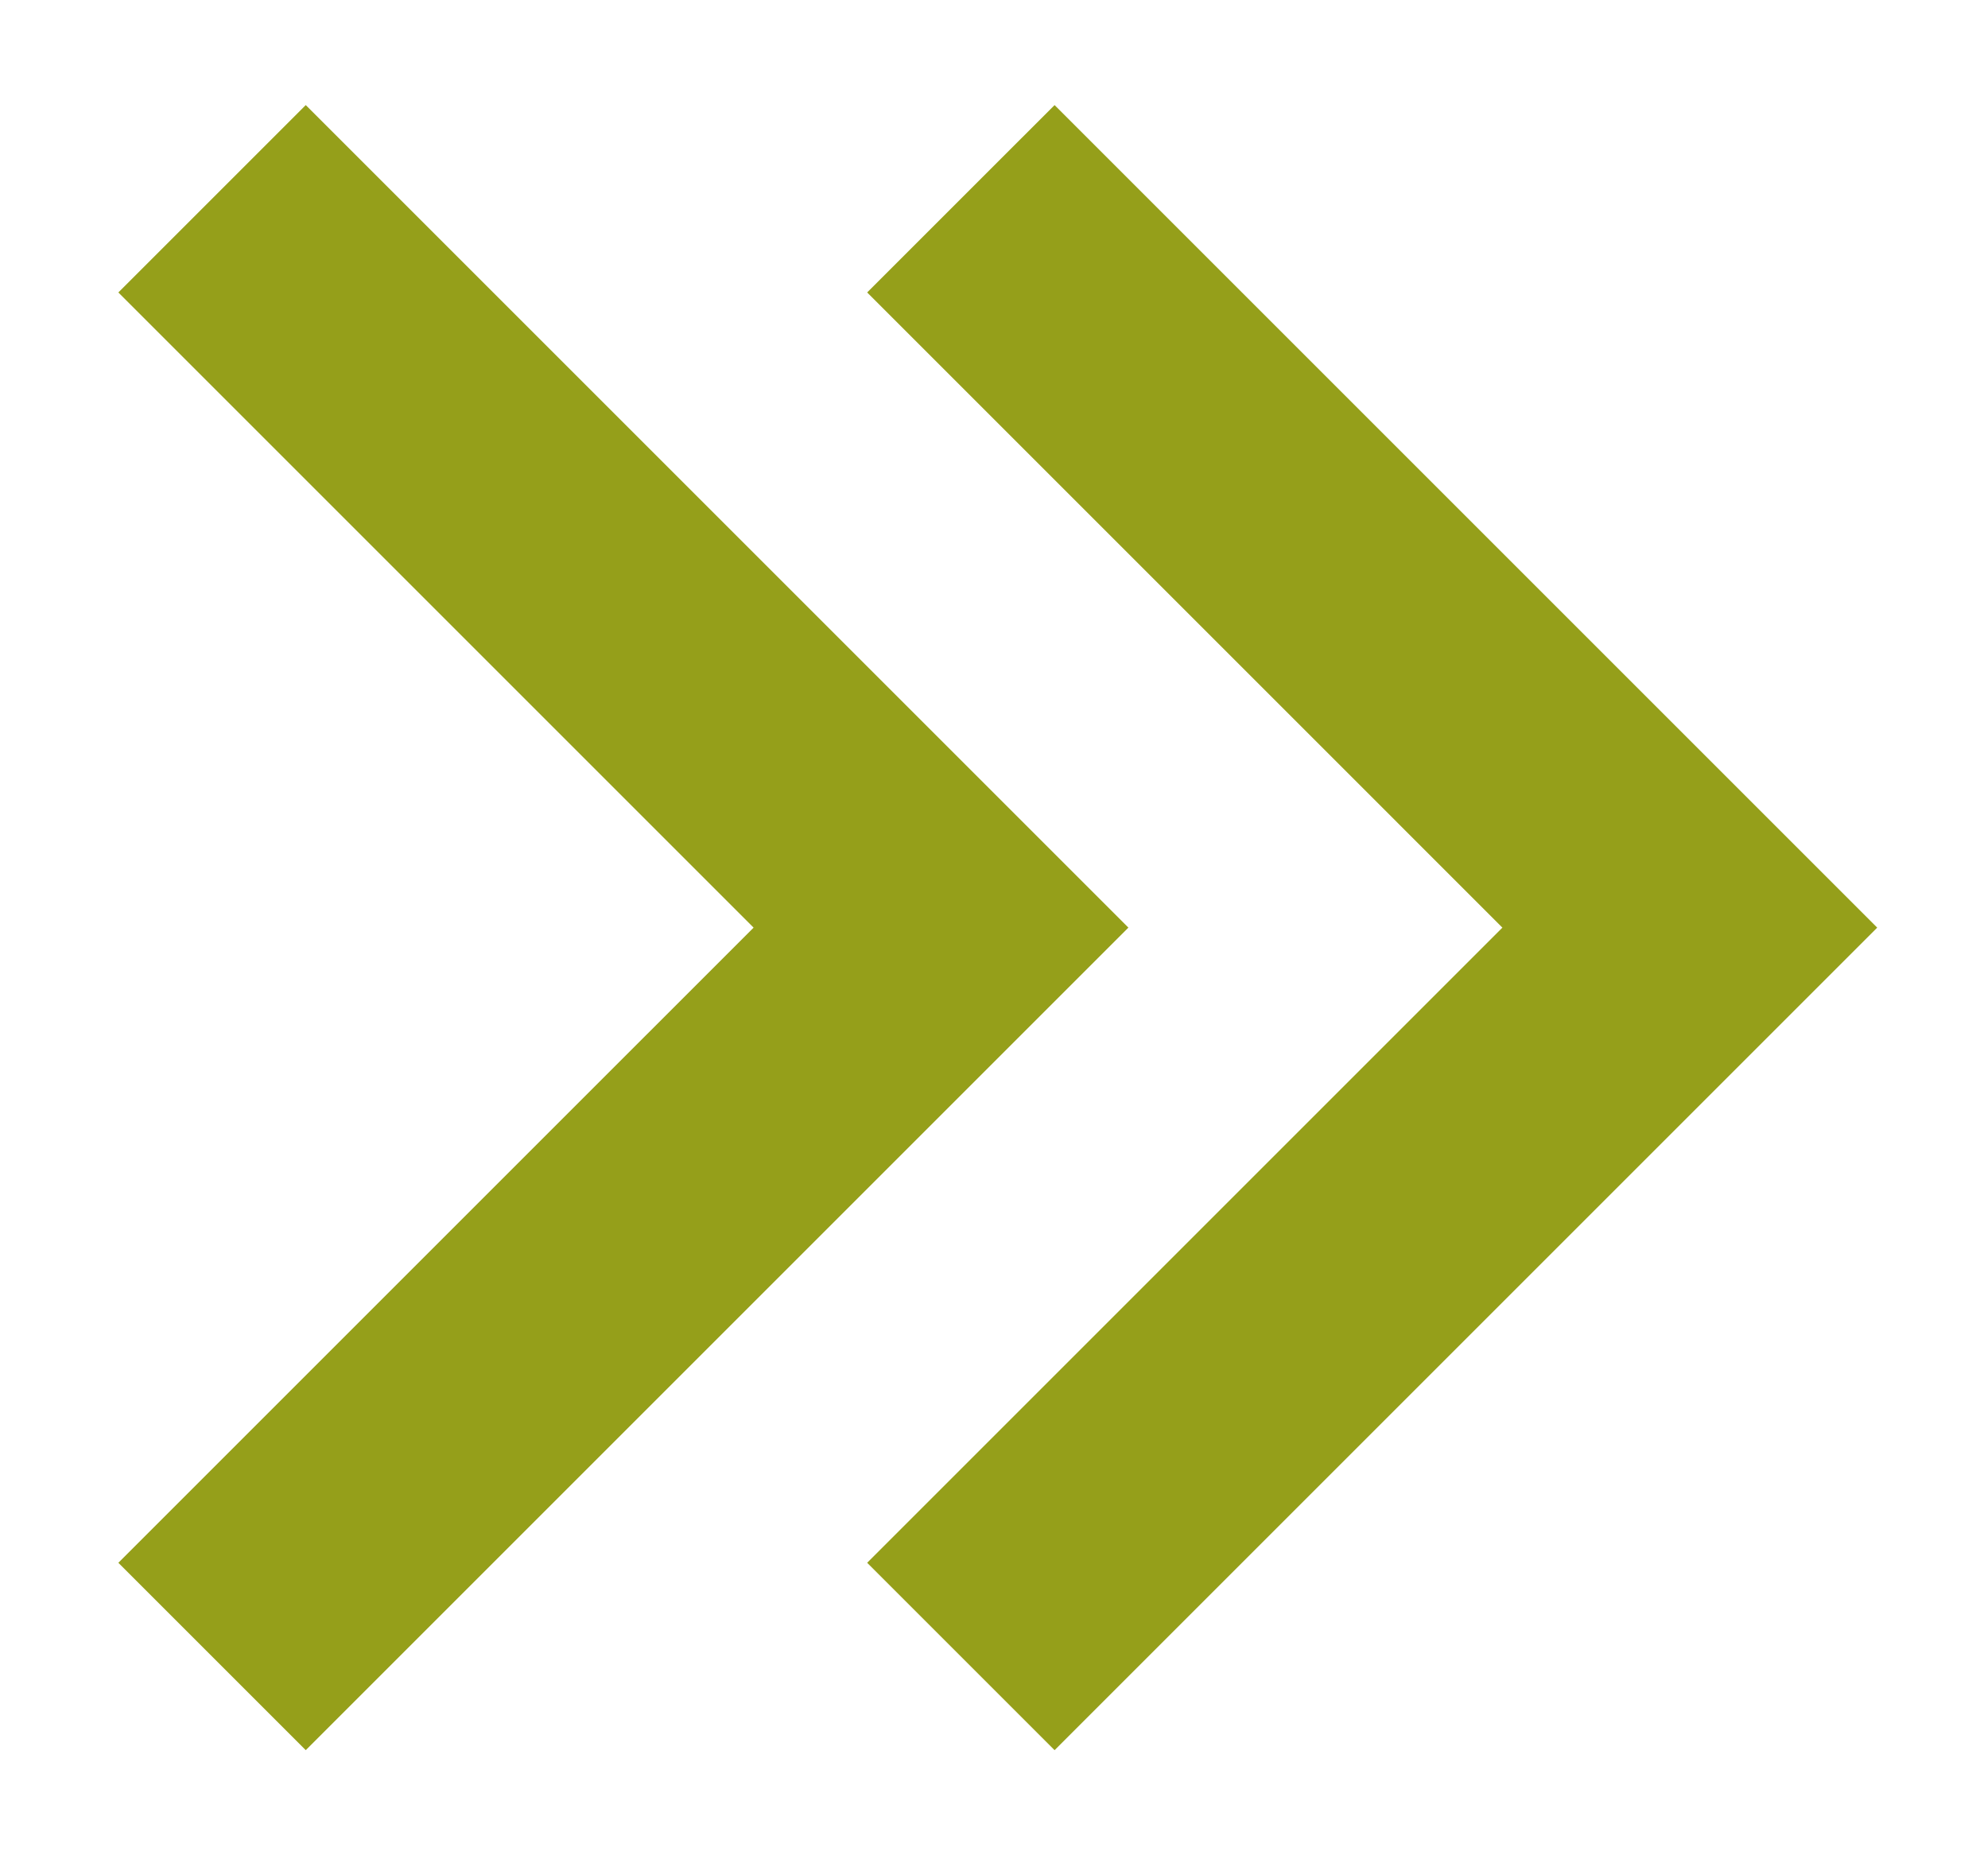
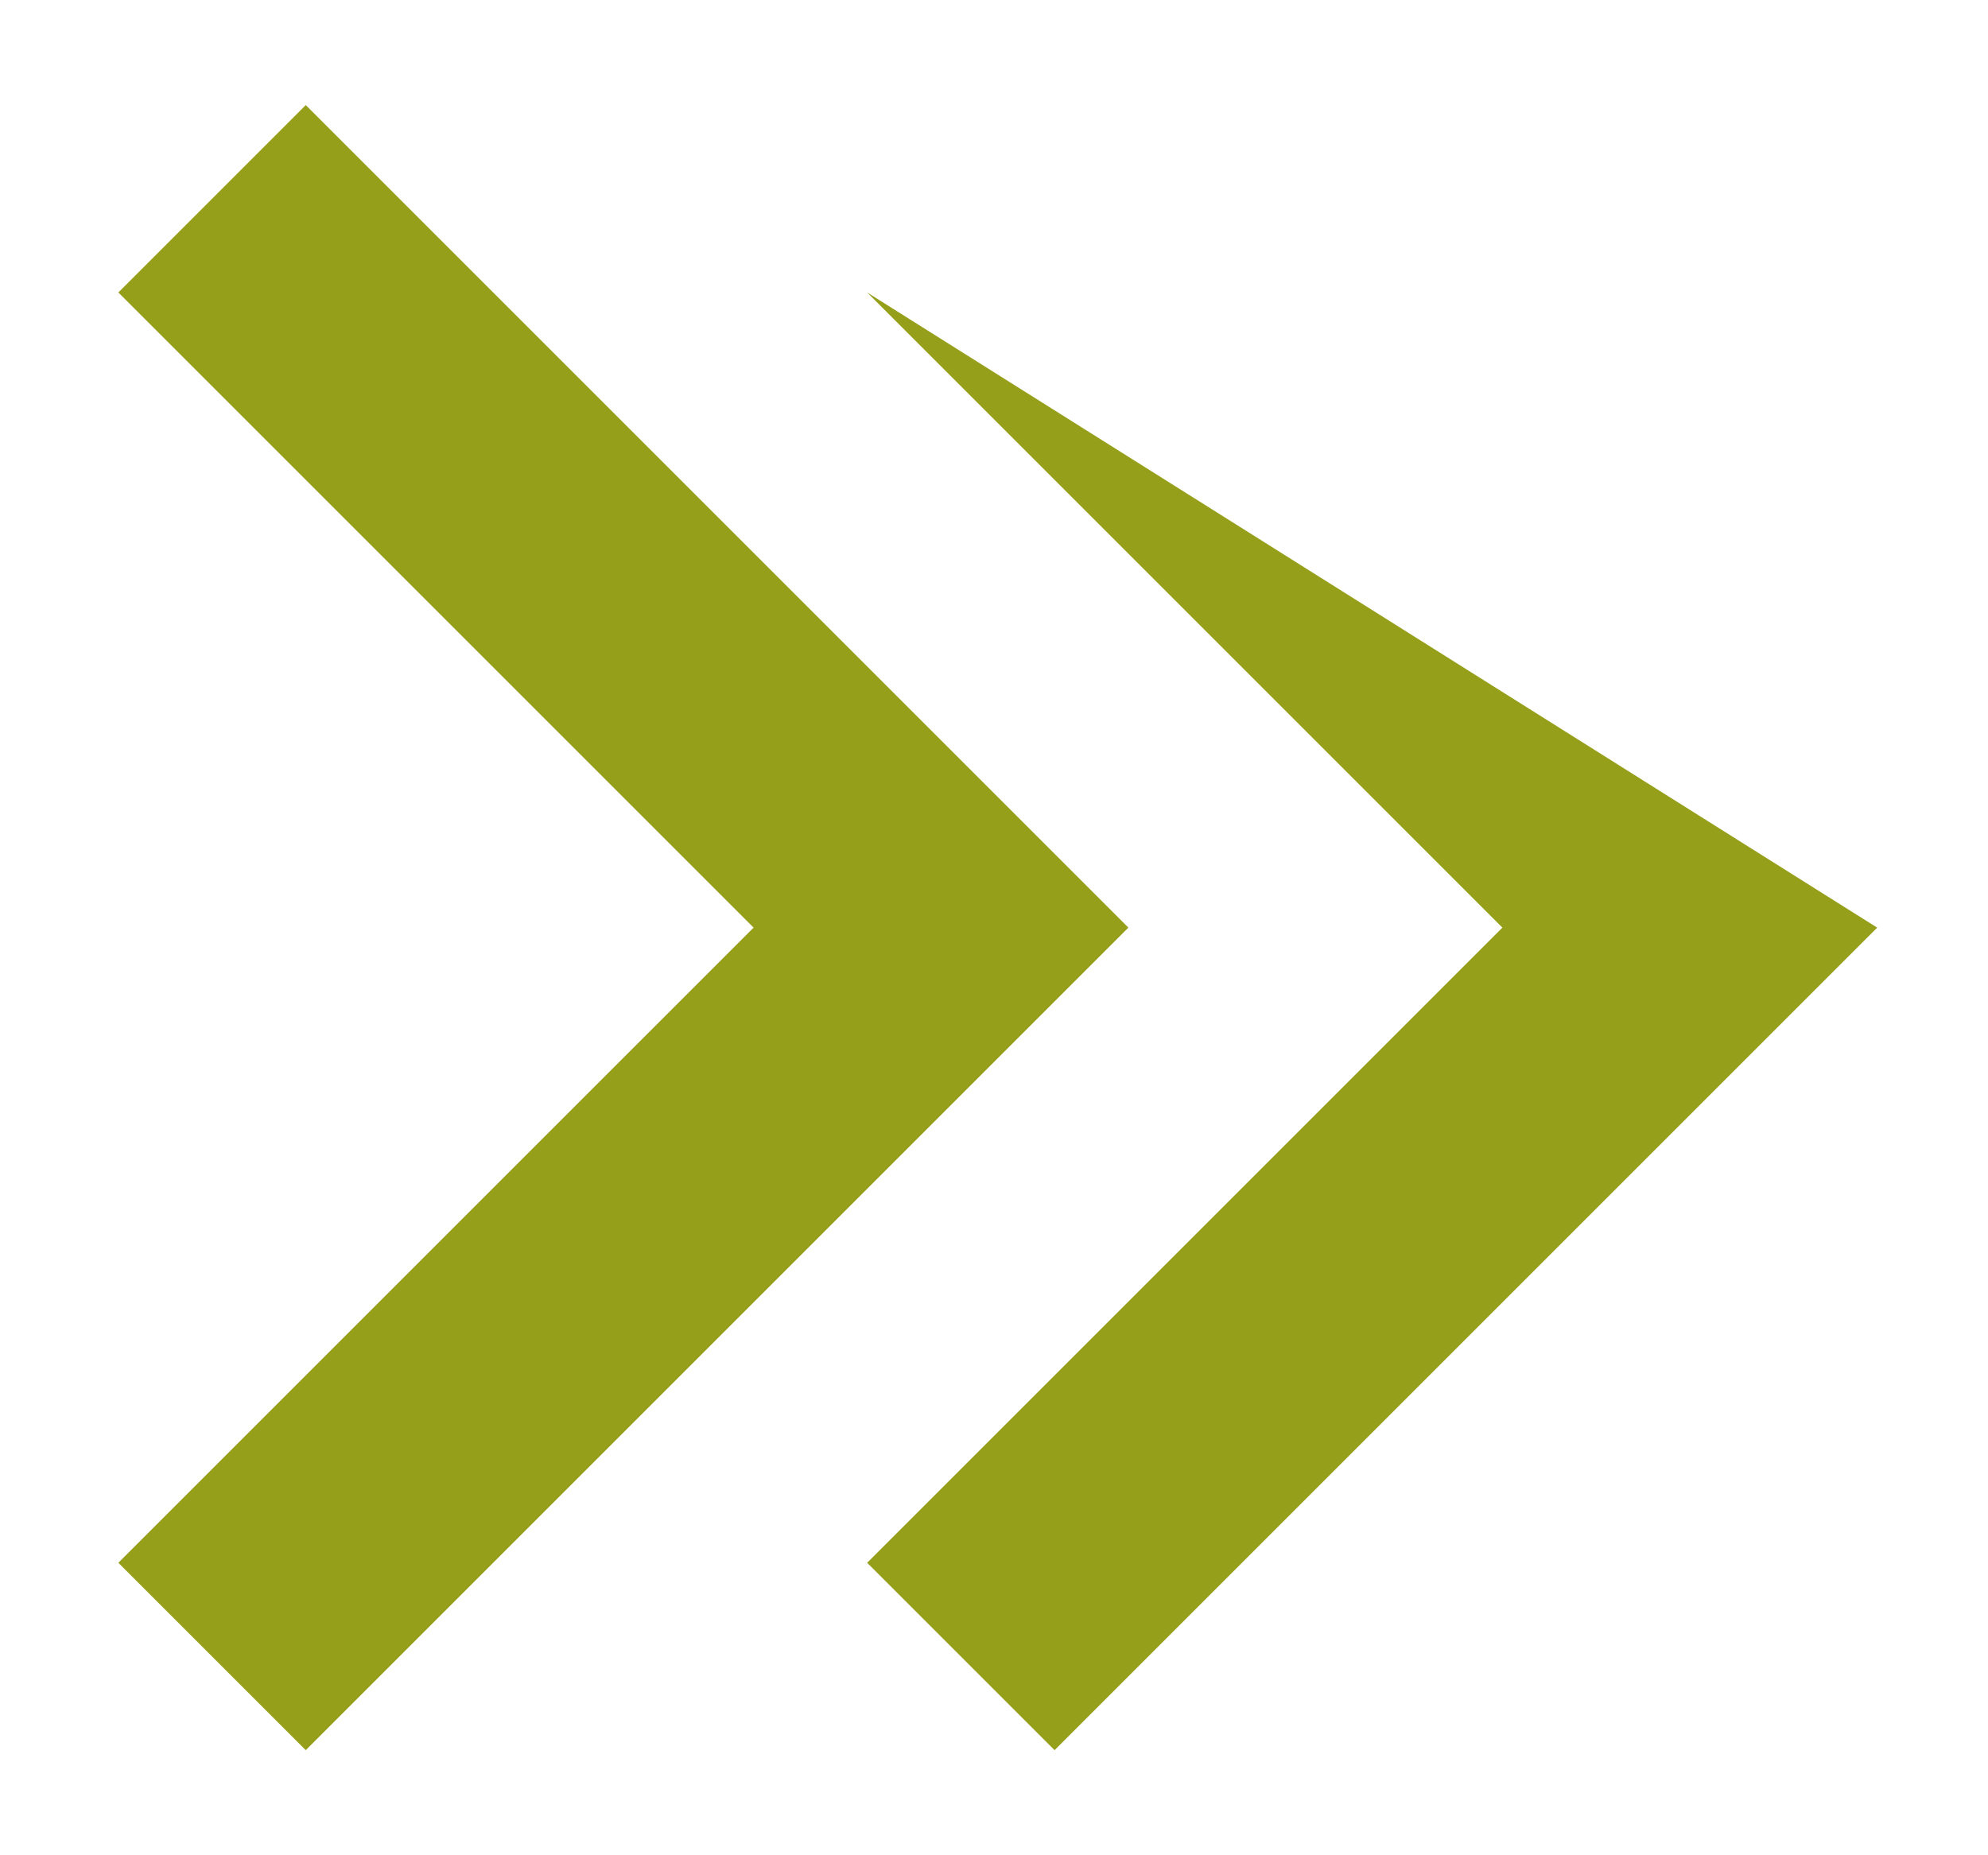
<svg xmlns="http://www.w3.org/2000/svg" width="15" height="14" viewBox="0 0 15 14" fill="none">
-   <path d="M14.164 7L7.957 0.793L6.543 2.207L11.336 7L6.543 11.793L7.957 13.207L14.164 7ZM8.514 7L2.307 0.793L0.893 2.207L5.686 7L0.893 11.793L2.307 13.207L8.514 7Z" fill="#959F1A" />
+   <path d="M14.164 7L6.543 2.207L11.336 7L6.543 11.793L7.957 13.207L14.164 7ZM8.514 7L2.307 0.793L0.893 2.207L5.686 7L0.893 11.793L2.307 13.207L8.514 7Z" fill="#959F1A" />
</svg>